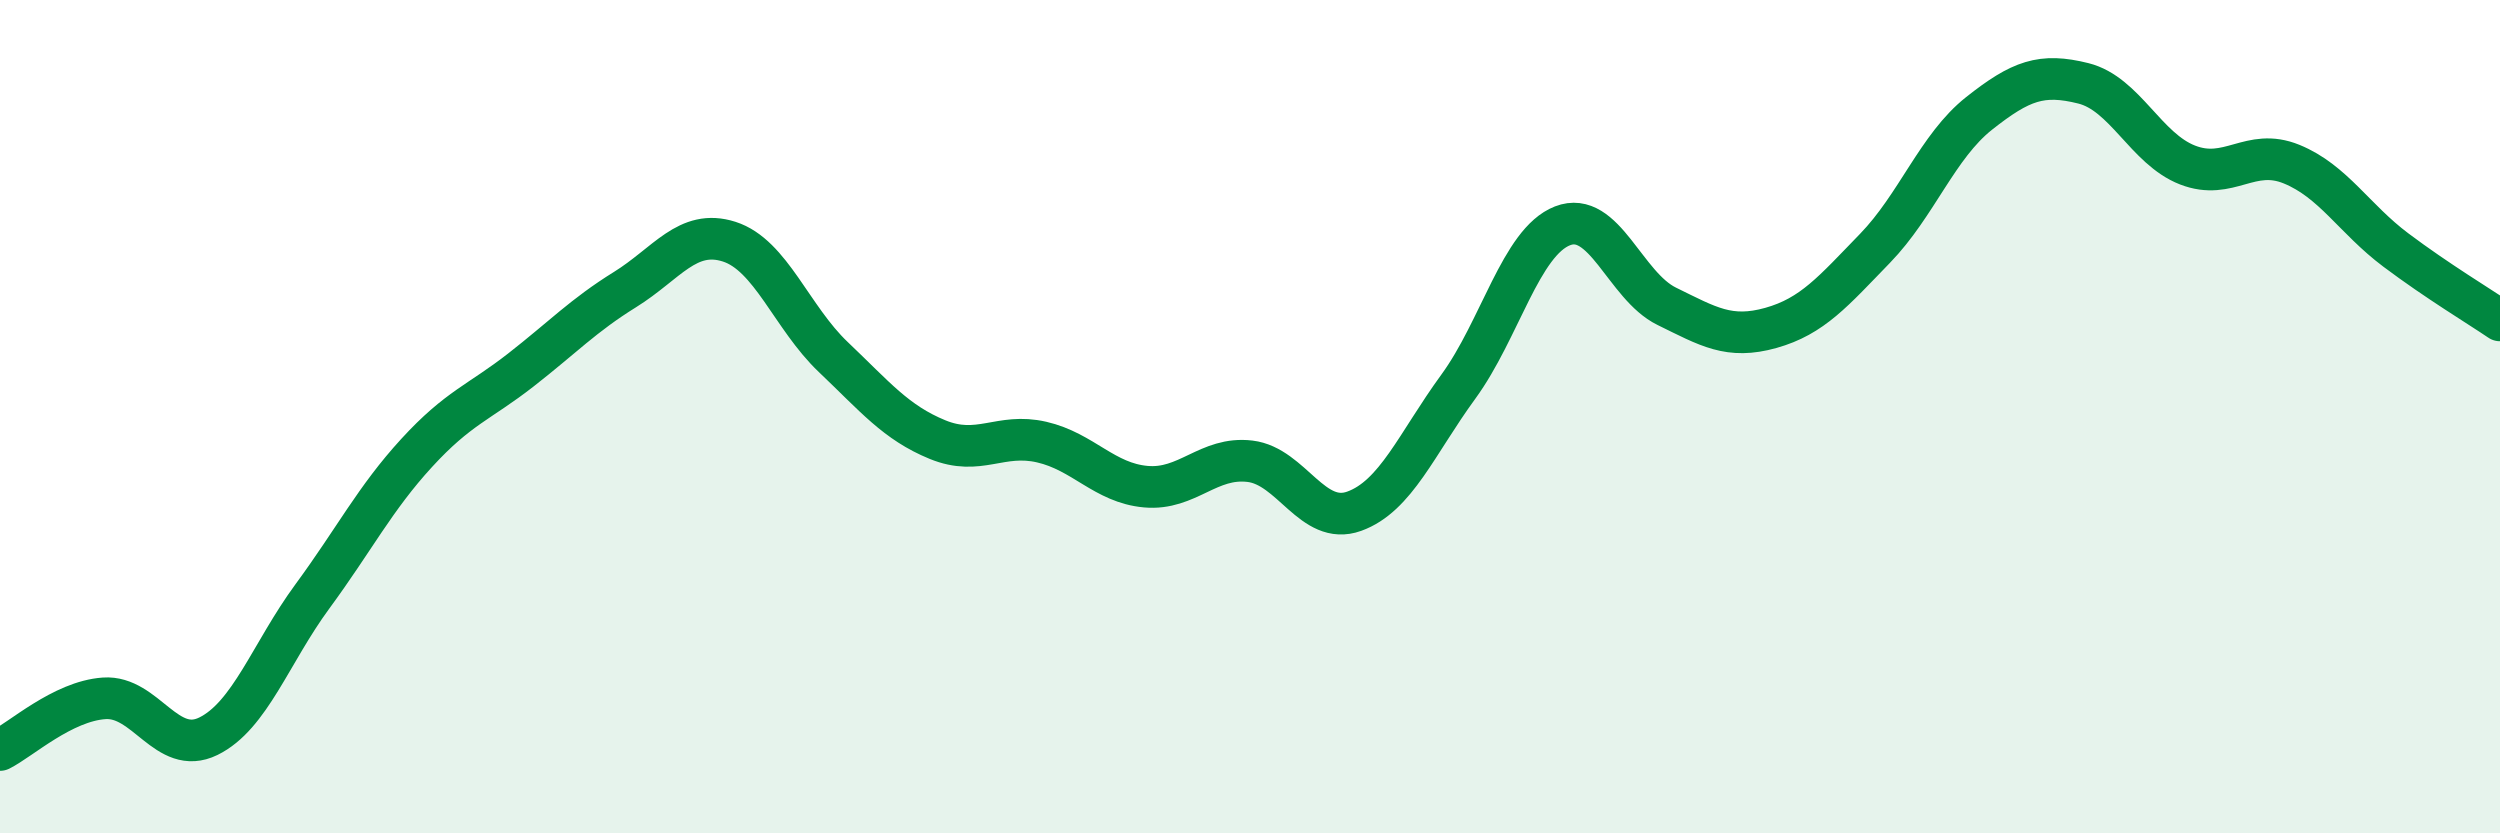
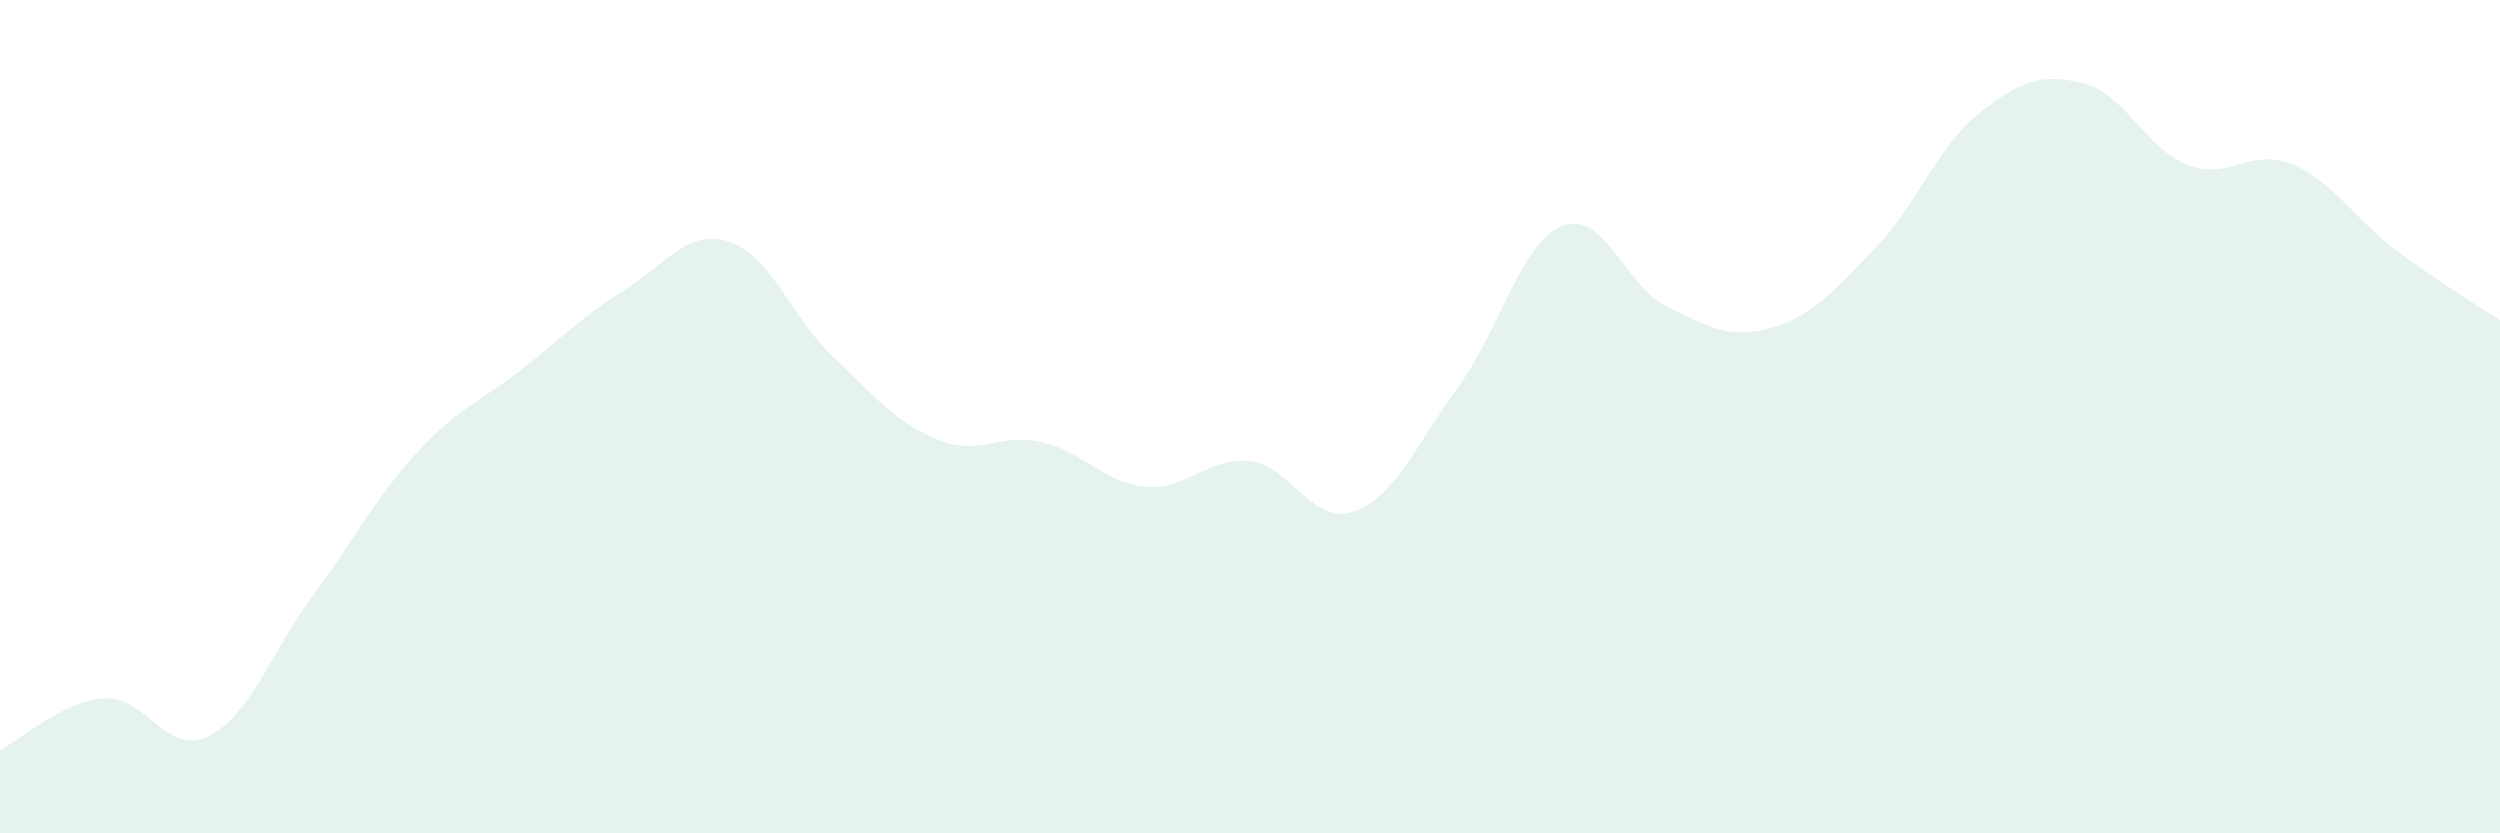
<svg xmlns="http://www.w3.org/2000/svg" width="60" height="20" viewBox="0 0 60 20">
  <path d="M 0,18 C 0.5,17.75 1.5,16.83 2.5,16.76 C 3.5,16.69 4,18.16 5,17.67 C 6,17.18 6.5,15.67 7.5,14.31 C 8.5,12.95 9,11.96 10,10.87 C 11,9.78 11.5,9.66 12.5,8.88 C 13.5,8.1 14,7.57 15,6.95 C 16,6.33 16.5,5.48 17.5,5.8 C 18.5,6.12 19,7.62 20,8.57 C 21,9.52 21.5,10.14 22.5,10.55 C 23.5,10.96 24,10.38 25,10.61 C 26,10.84 26.5,11.59 27.5,11.68 C 28.5,11.77 29,10.95 30,11.07 C 31,11.19 31.5,12.63 32.5,12.27 C 33.5,11.91 34,10.65 35,9.28 C 36,7.91 36.5,5.81 37.5,5.42 C 38.5,5.03 39,6.86 40,7.35 C 41,7.84 41.5,8.15 42.5,7.87 C 43.5,7.59 44,6.99 45,5.96 C 46,4.93 46.5,3.51 47.5,2.72 C 48.5,1.93 49,1.75 50,2 C 51,2.25 51.5,3.57 52.5,3.96 C 53.5,4.35 54,3.53 55,3.94 C 56,4.35 56.5,5.25 57.5,6 C 58.5,6.75 59.5,7.35 60,7.69L60 20L0 20Z" fill="#008740" opacity="0.1" stroke-linecap="round" stroke-linejoin="round" />
-   <path d="M 0,18 C 0.5,17.75 1.5,16.83 2.5,16.76 C 3.5,16.69 4,18.16 5,17.67 C 6,17.18 6.5,15.67 7.5,14.31 C 8.5,12.95 9,11.96 10,10.87 C 11,9.78 11.5,9.66 12.5,8.88 C 13.5,8.1 14,7.57 15,6.95 C 16,6.33 16.5,5.48 17.5,5.8 C 18.5,6.12 19,7.62 20,8.57 C 21,9.52 21.5,10.14 22.5,10.55 C 23.5,10.96 24,10.38 25,10.61 C 26,10.84 26.5,11.59 27.5,11.68 C 28.5,11.77 29,10.95 30,11.07 C 31,11.19 31.5,12.63 32.5,12.27 C 33.5,11.91 34,10.65 35,9.28 C 36,7.91 36.5,5.81 37.5,5.42 C 38.5,5.03 39,6.86 40,7.35 C 41,7.84 41.5,8.15 42.5,7.87 C 43.5,7.59 44,6.99 45,5.96 C 46,4.93 46.5,3.51 47.5,2.72 C 48.5,1.93 49,1.75 50,2 C 51,2.25 51.5,3.57 52.5,3.96 C 53.5,4.35 54,3.53 55,3.94 C 56,4.35 56.5,5.25 57.5,6 C 58.5,6.75 59.5,7.35 60,7.69" stroke="#008740" stroke-width="1" fill="none" stroke-linecap="round" stroke-linejoin="round" />
</svg>